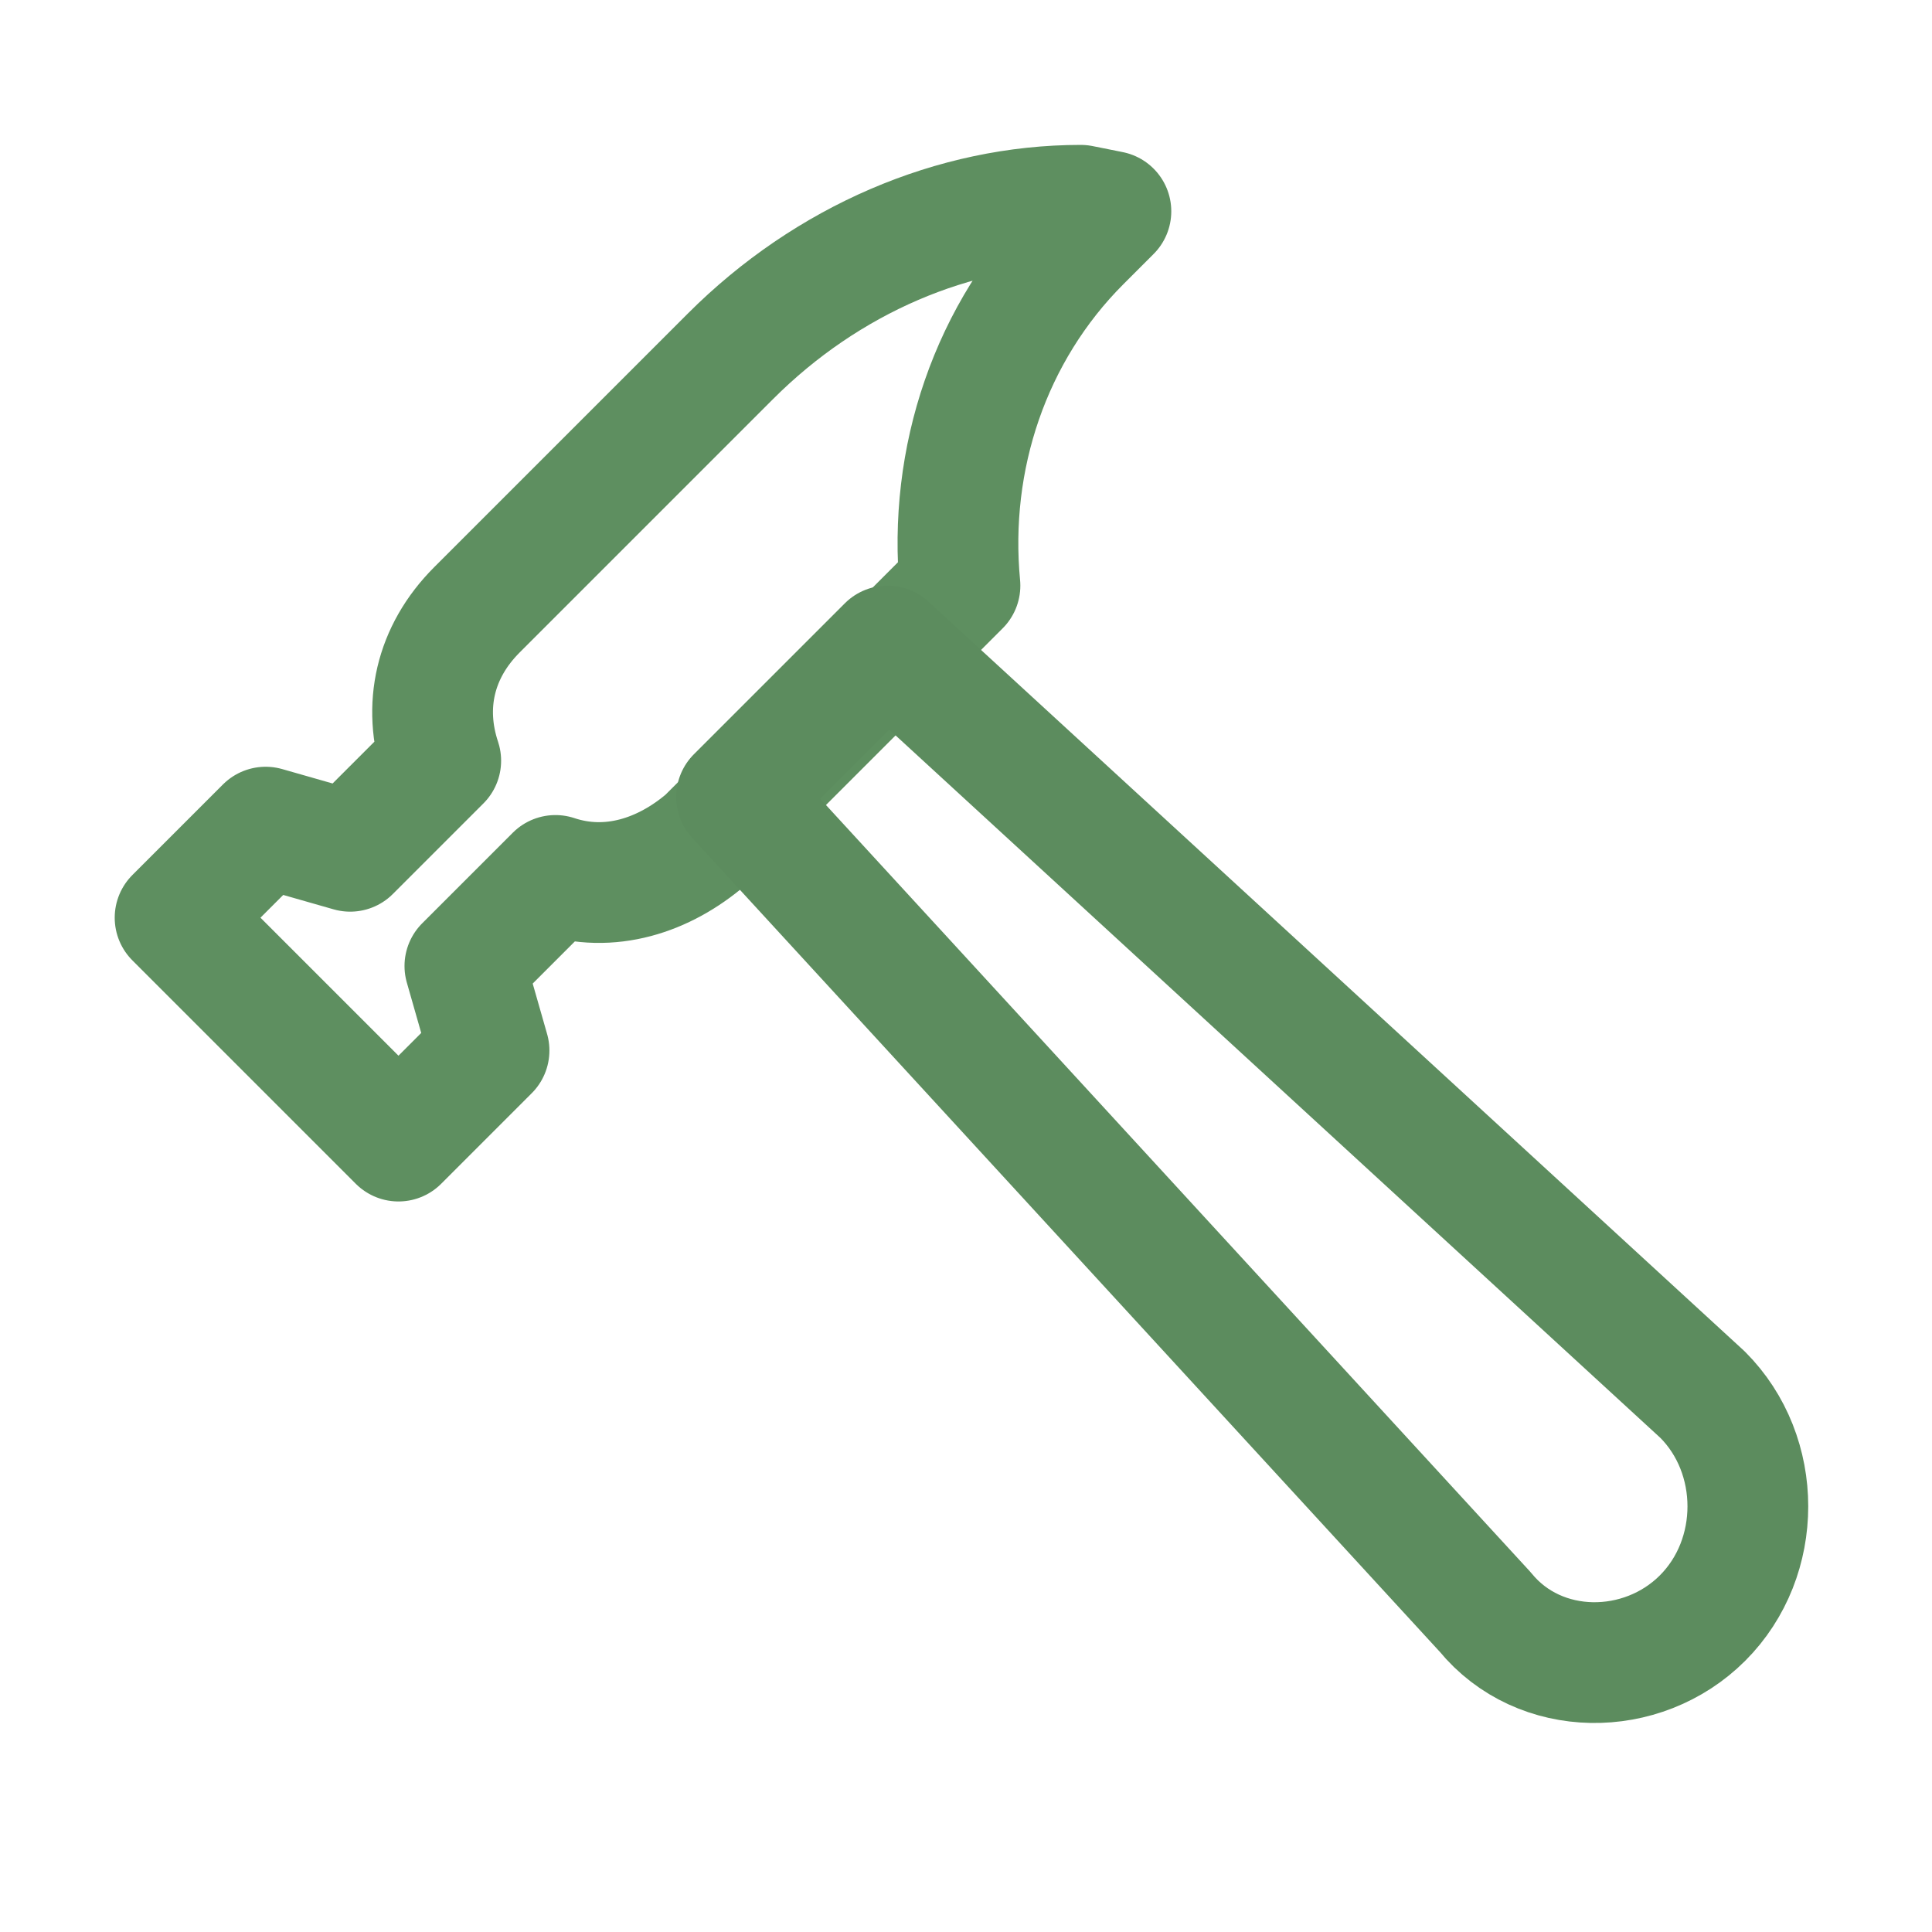
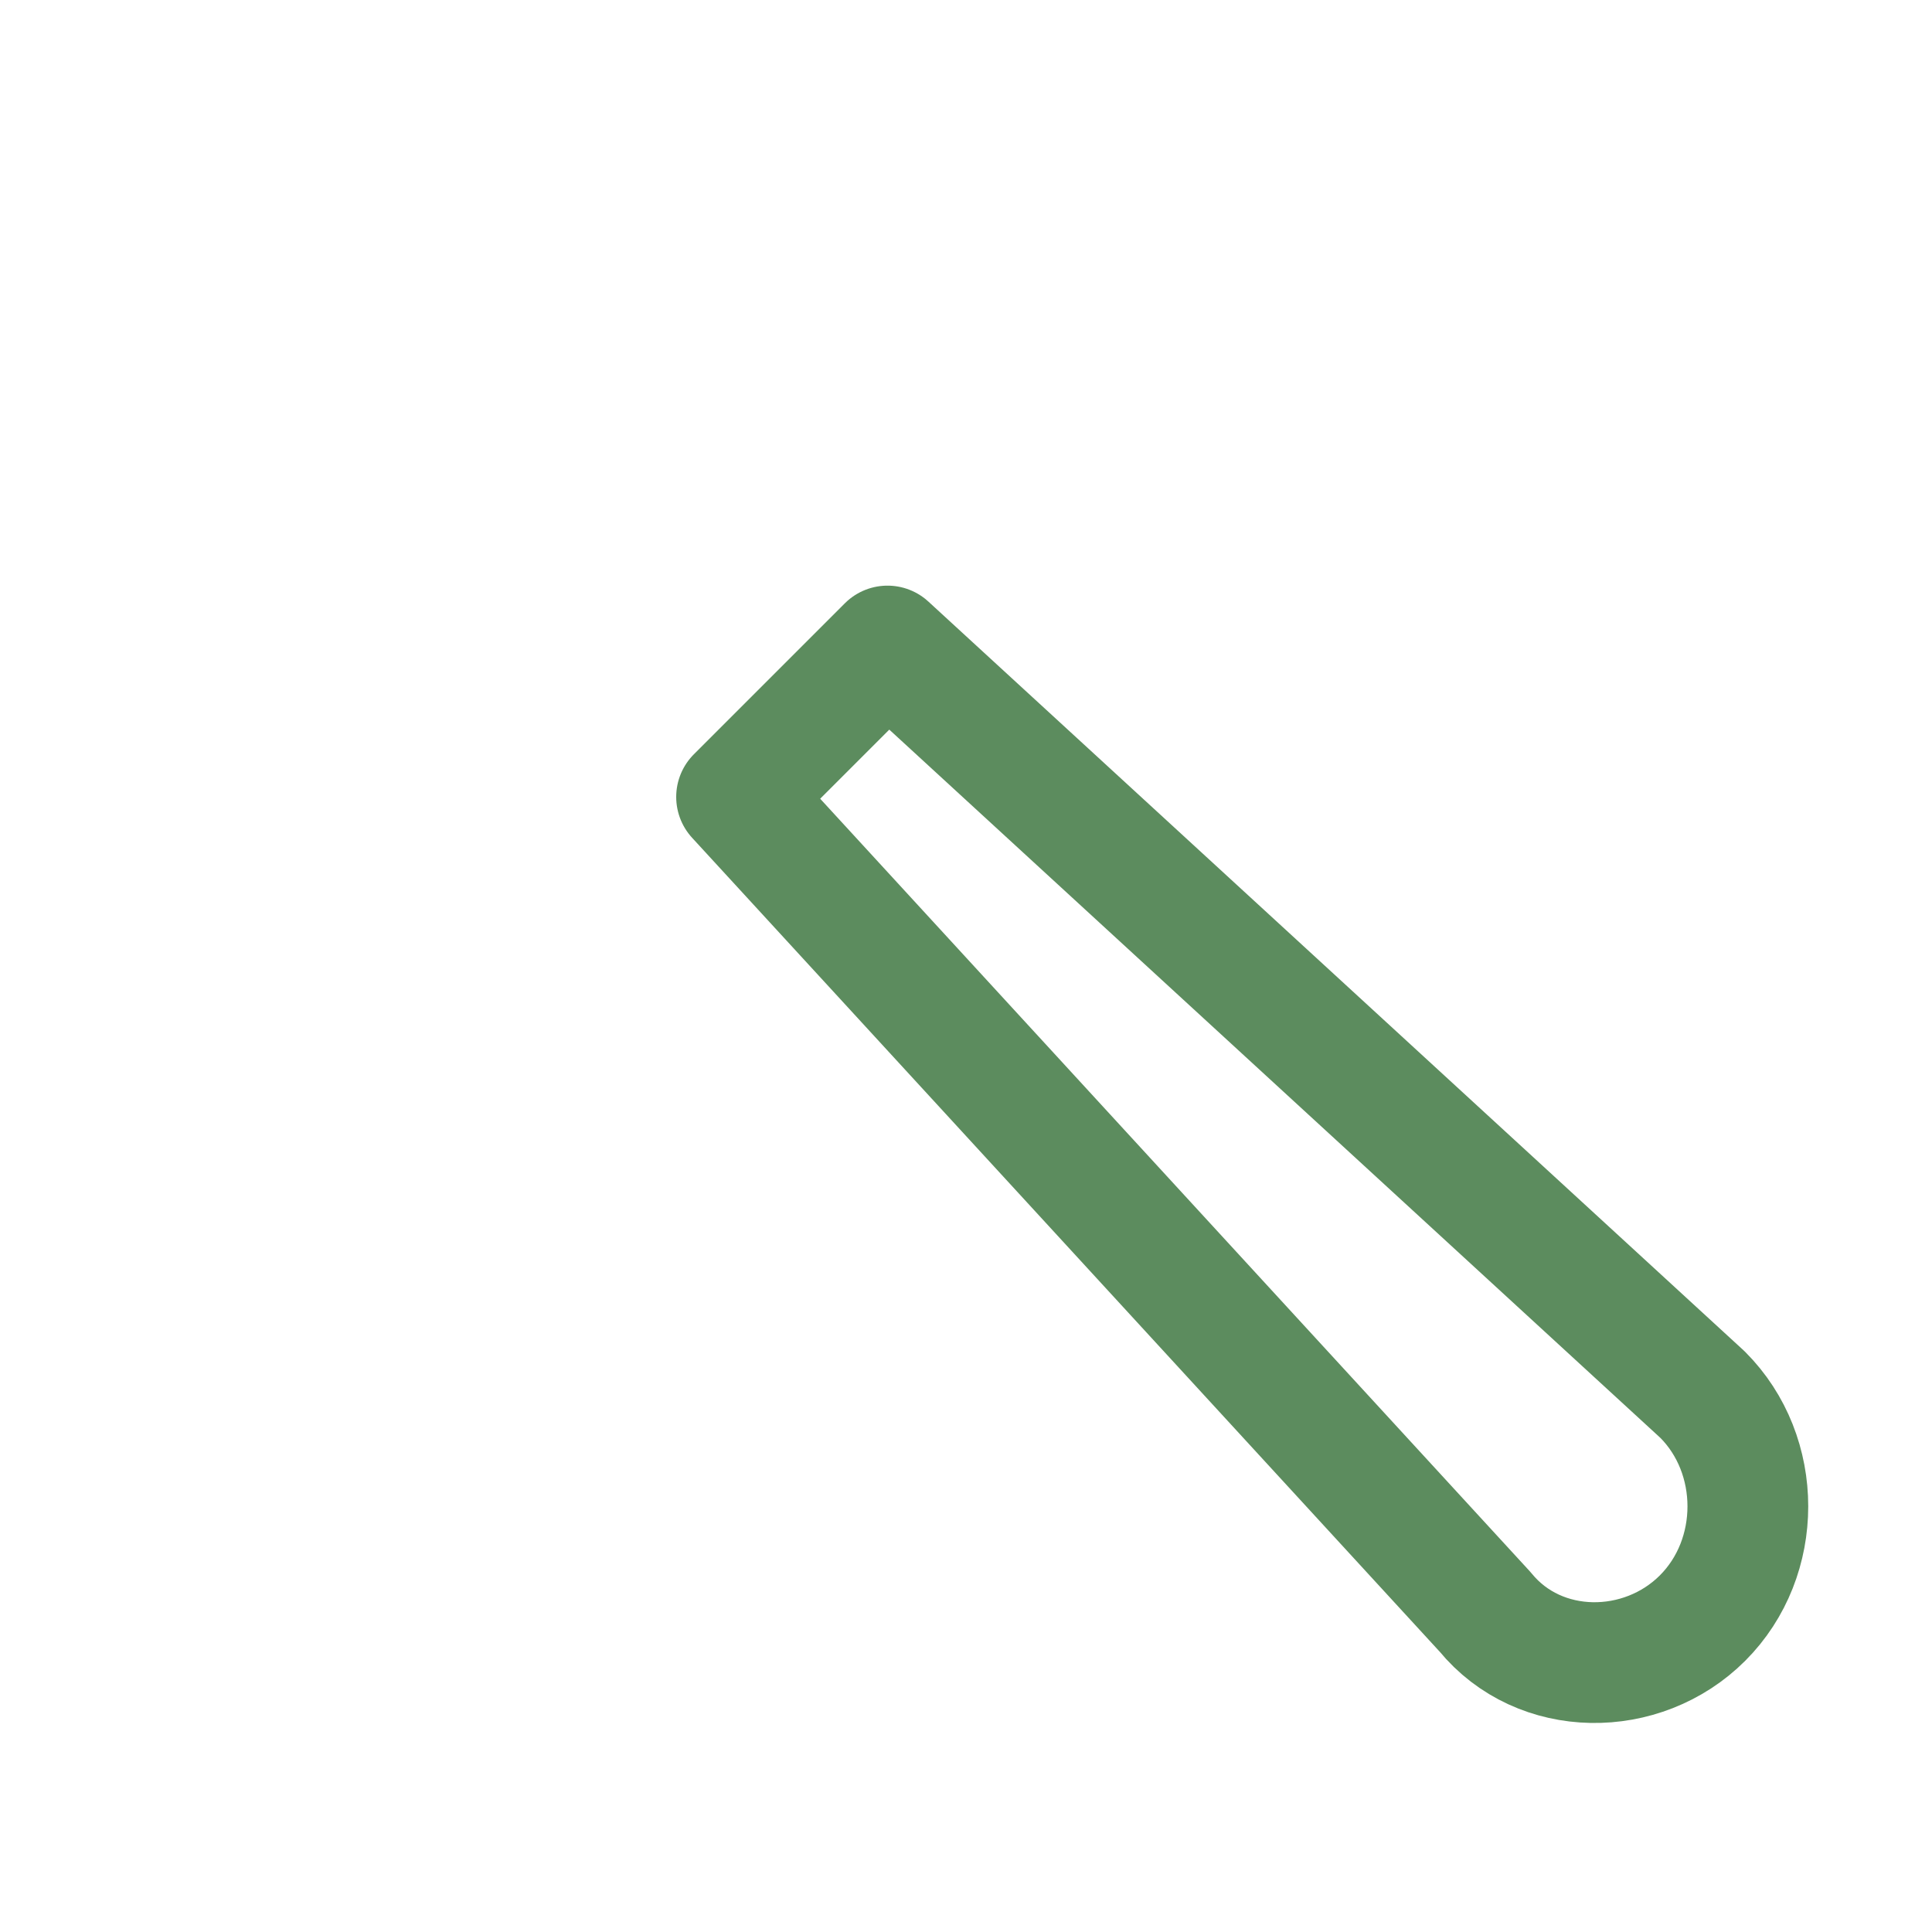
<svg xmlns="http://www.w3.org/2000/svg" xml:space="preserve" style="enable-background:new 0 0 32 32;" viewBox="0 0 32 32" y="0px" x="0px" id="Icons" version="1.1">
  <style type="text/css">
	.st0{fill:none;stroke:#000000;stroke-width:2;stroke-linecap:round;stroke-linejoin:round;stroke-miterlimit:10;}
	.st1{fill:none;stroke:#000000;stroke-width:2;stroke-linejoin:round;stroke-miterlimit:10;}
	.st2{fill:none;stroke:#000000;stroke-width:2;stroke-linecap:round;stroke-miterlimit:10;}
</style>
-   <path style="stroke: rgb(94, 143, 96);" id="id_101" d="M17.9,3.4c-2.1,0-4.2,0.9-5.8,2.5l0,0l-0.6,0.6l-3.6,3.6c-0.7,0.7-0.9,1.6-0.6,2.5l0,0l-1.5,1.5l-1.4-0.4  l-1.5,1.5l3.7,3.7l1.5-1.5l-0.4-1.4l1.5-1.5l0,0c0.9,0.3,1.8,0,2.5-0.6l4.2-4.2l0,0c-0.2-2.1,0.5-4.2,2-5.7l0.5-0.5L17.9,3.4z" class="st0" />
  <path style="stroke: rgb(92, 140, 94);" id="id_102" d="M28.2,26.8L28.2,26.8c-1,1-2.7,1-3.6-0.1L12.2,13.2l2.5-2.5l13.5,12.4C29.2,24.1,29.2,25.8,28.2,26.8z" class="st0" />
</svg>